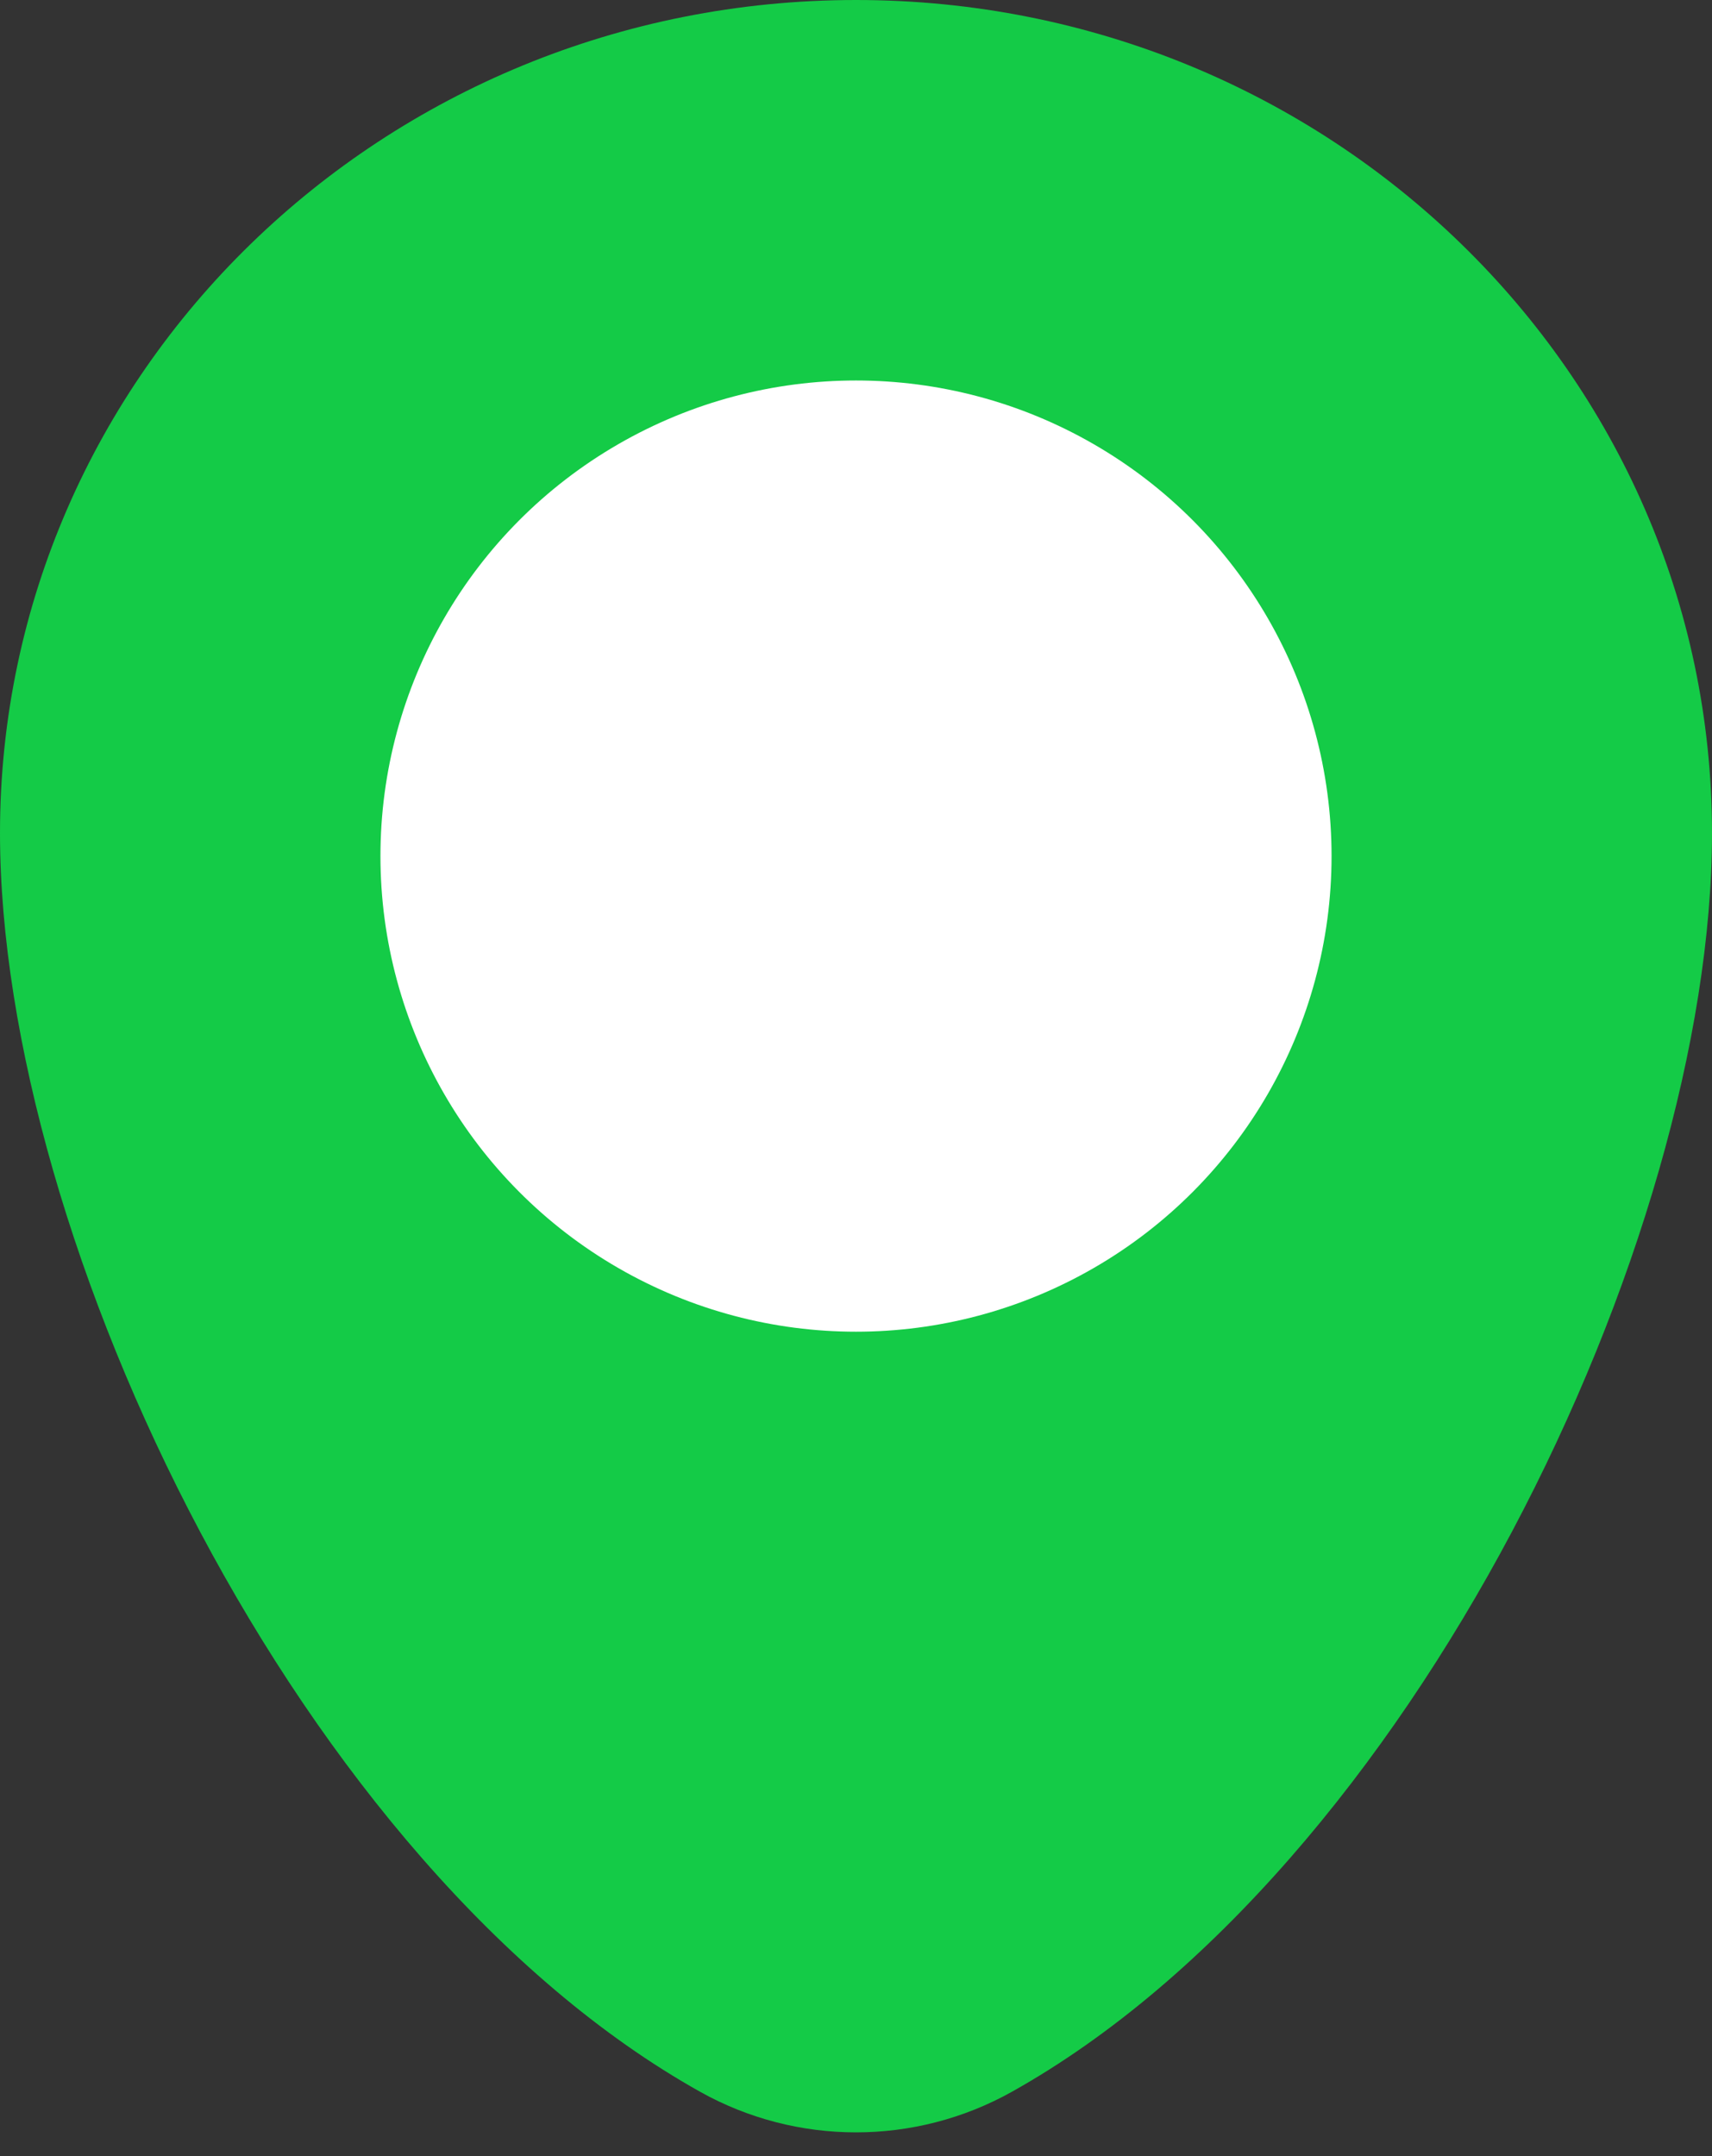
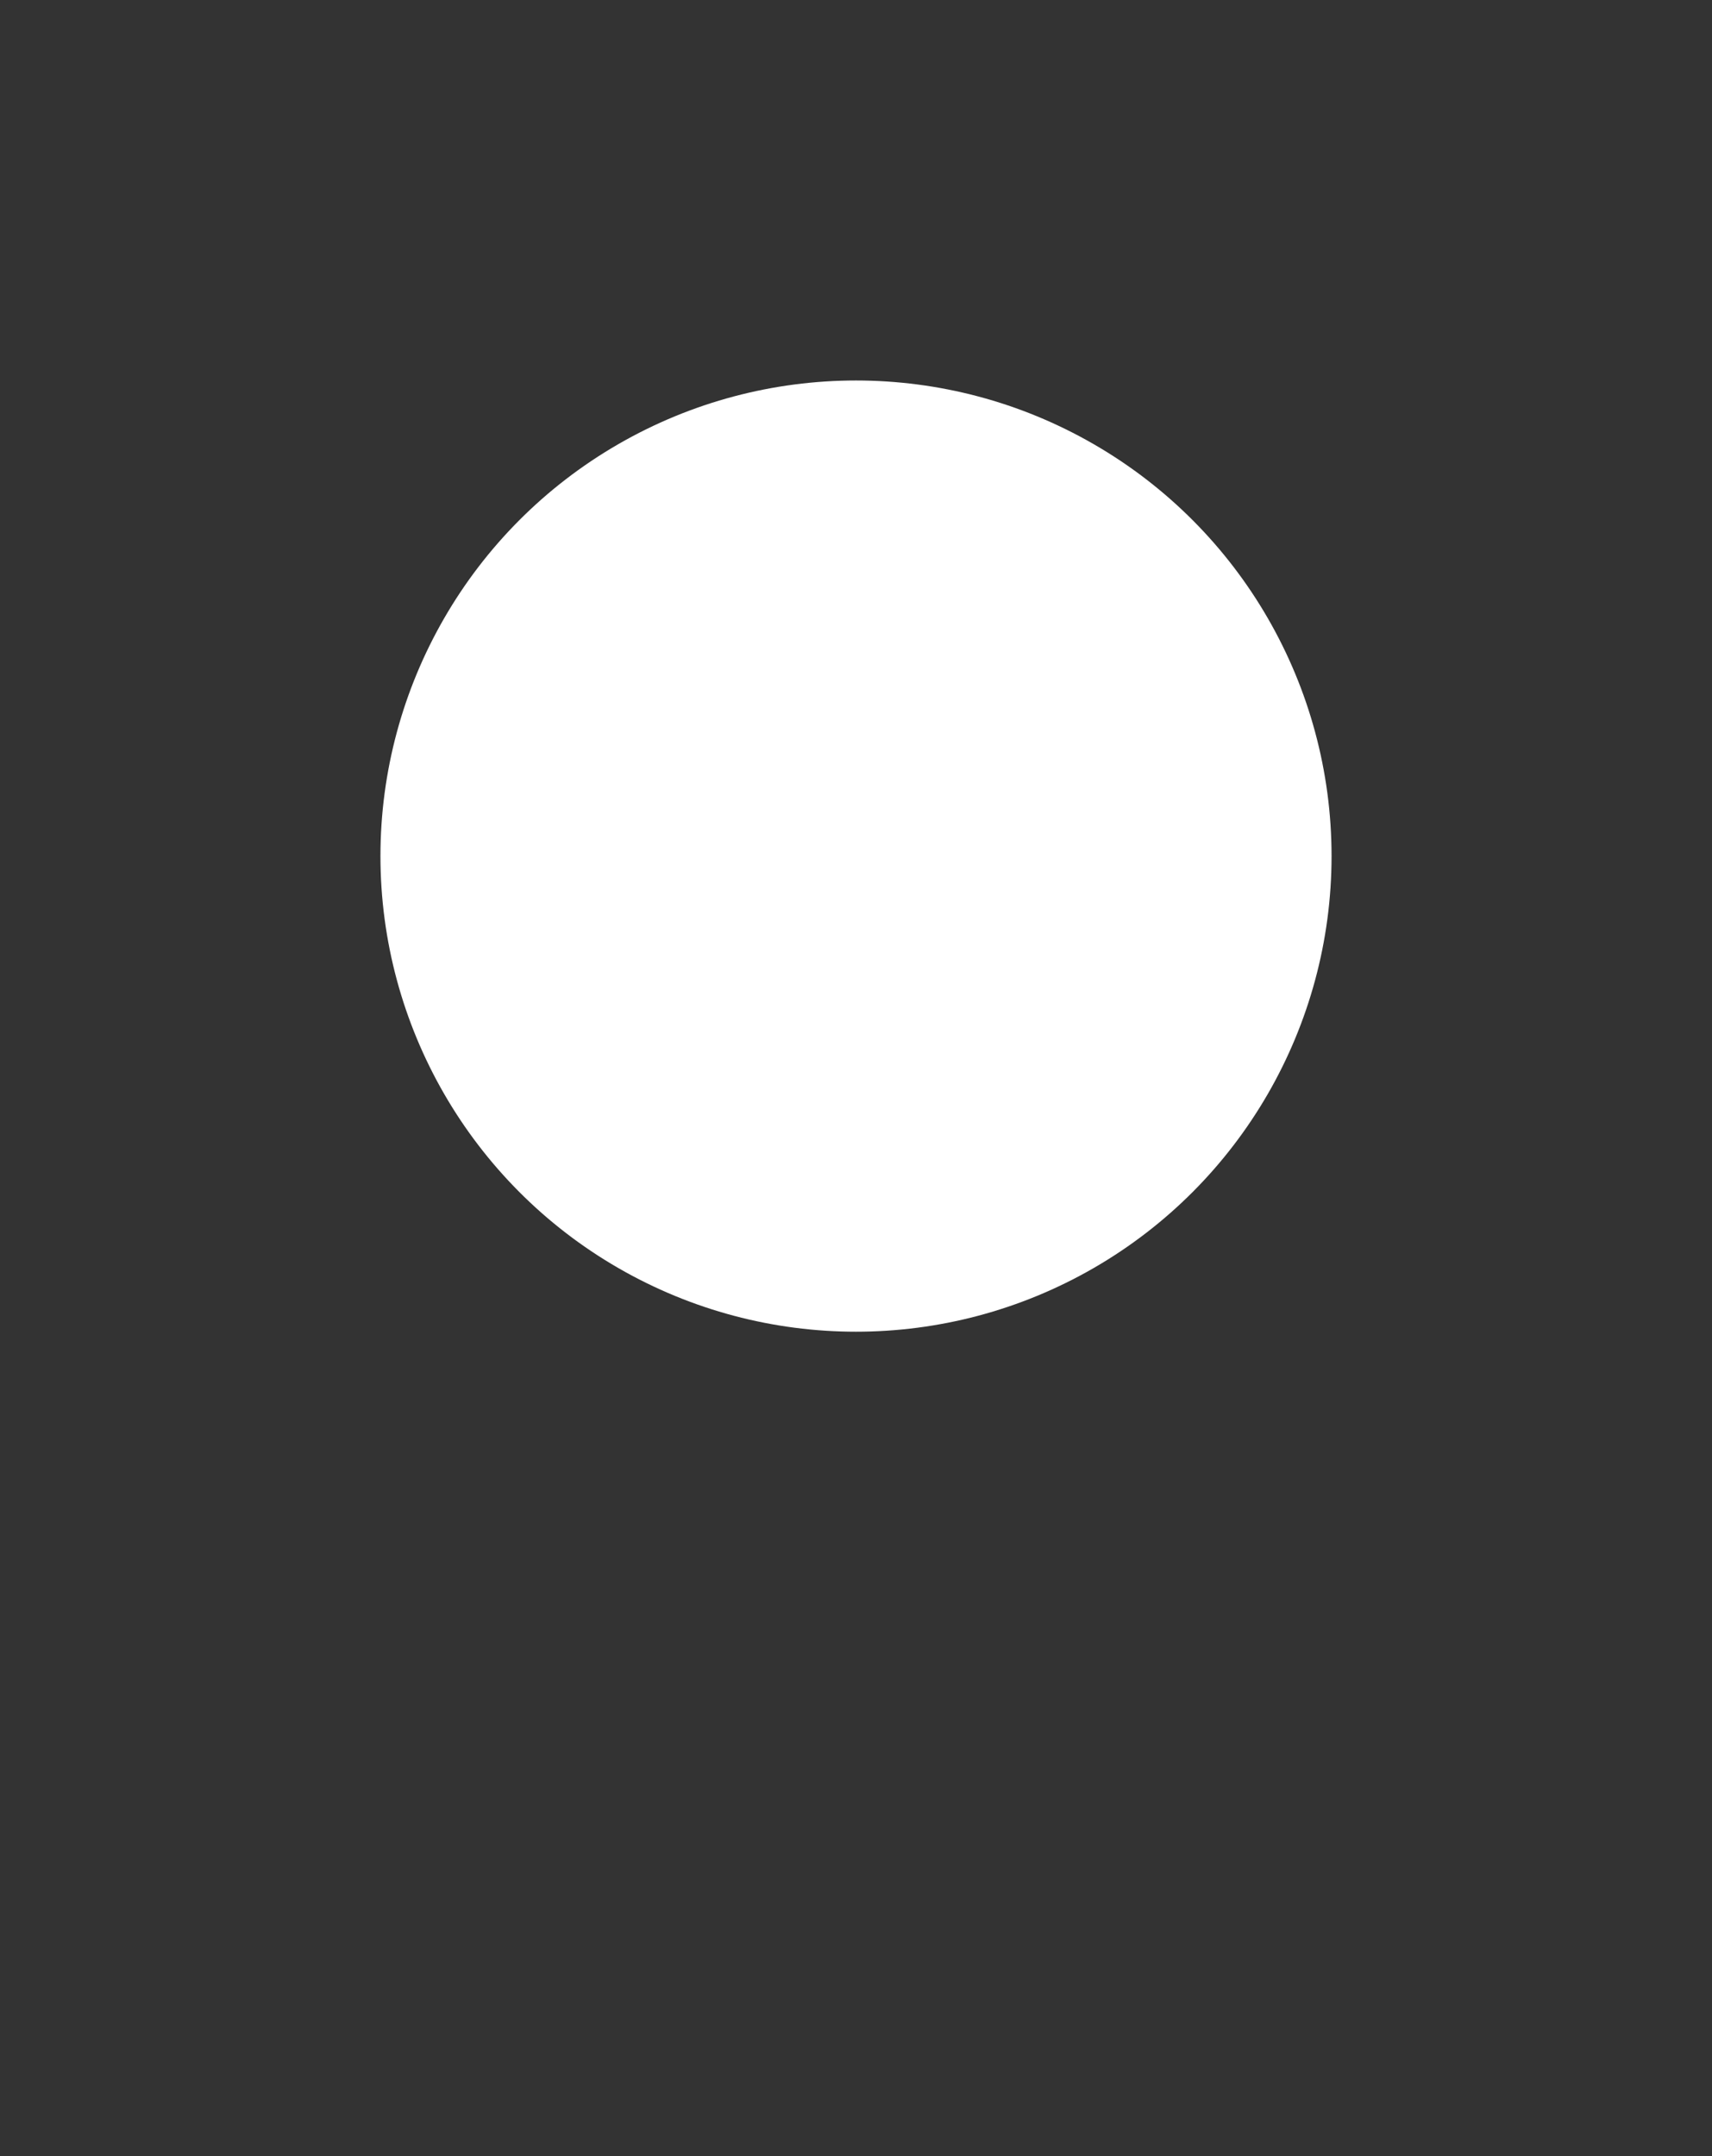
<svg xmlns="http://www.w3.org/2000/svg" width="27" height="34" viewBox="0 0 27 34" fill="none">
  <rect x="0" y="0" width="27" height="34" fill="#333333" stroke="none" />
-   <path d="M27 13.136C27 19.579 22.269 29.454 15.958 32.986C14.433 33.839 12.567 33.839 11.042 32.986C4.731 29.454 0 19.579 0 13.136C0 5.881 6.044 0 13.5 0C20.956 0 27 5.881 27 13.136Z" fill="#14CB47" />
  <circle cx="13.5" cy="13.5" r="7.5" fill="white" />
</svg>